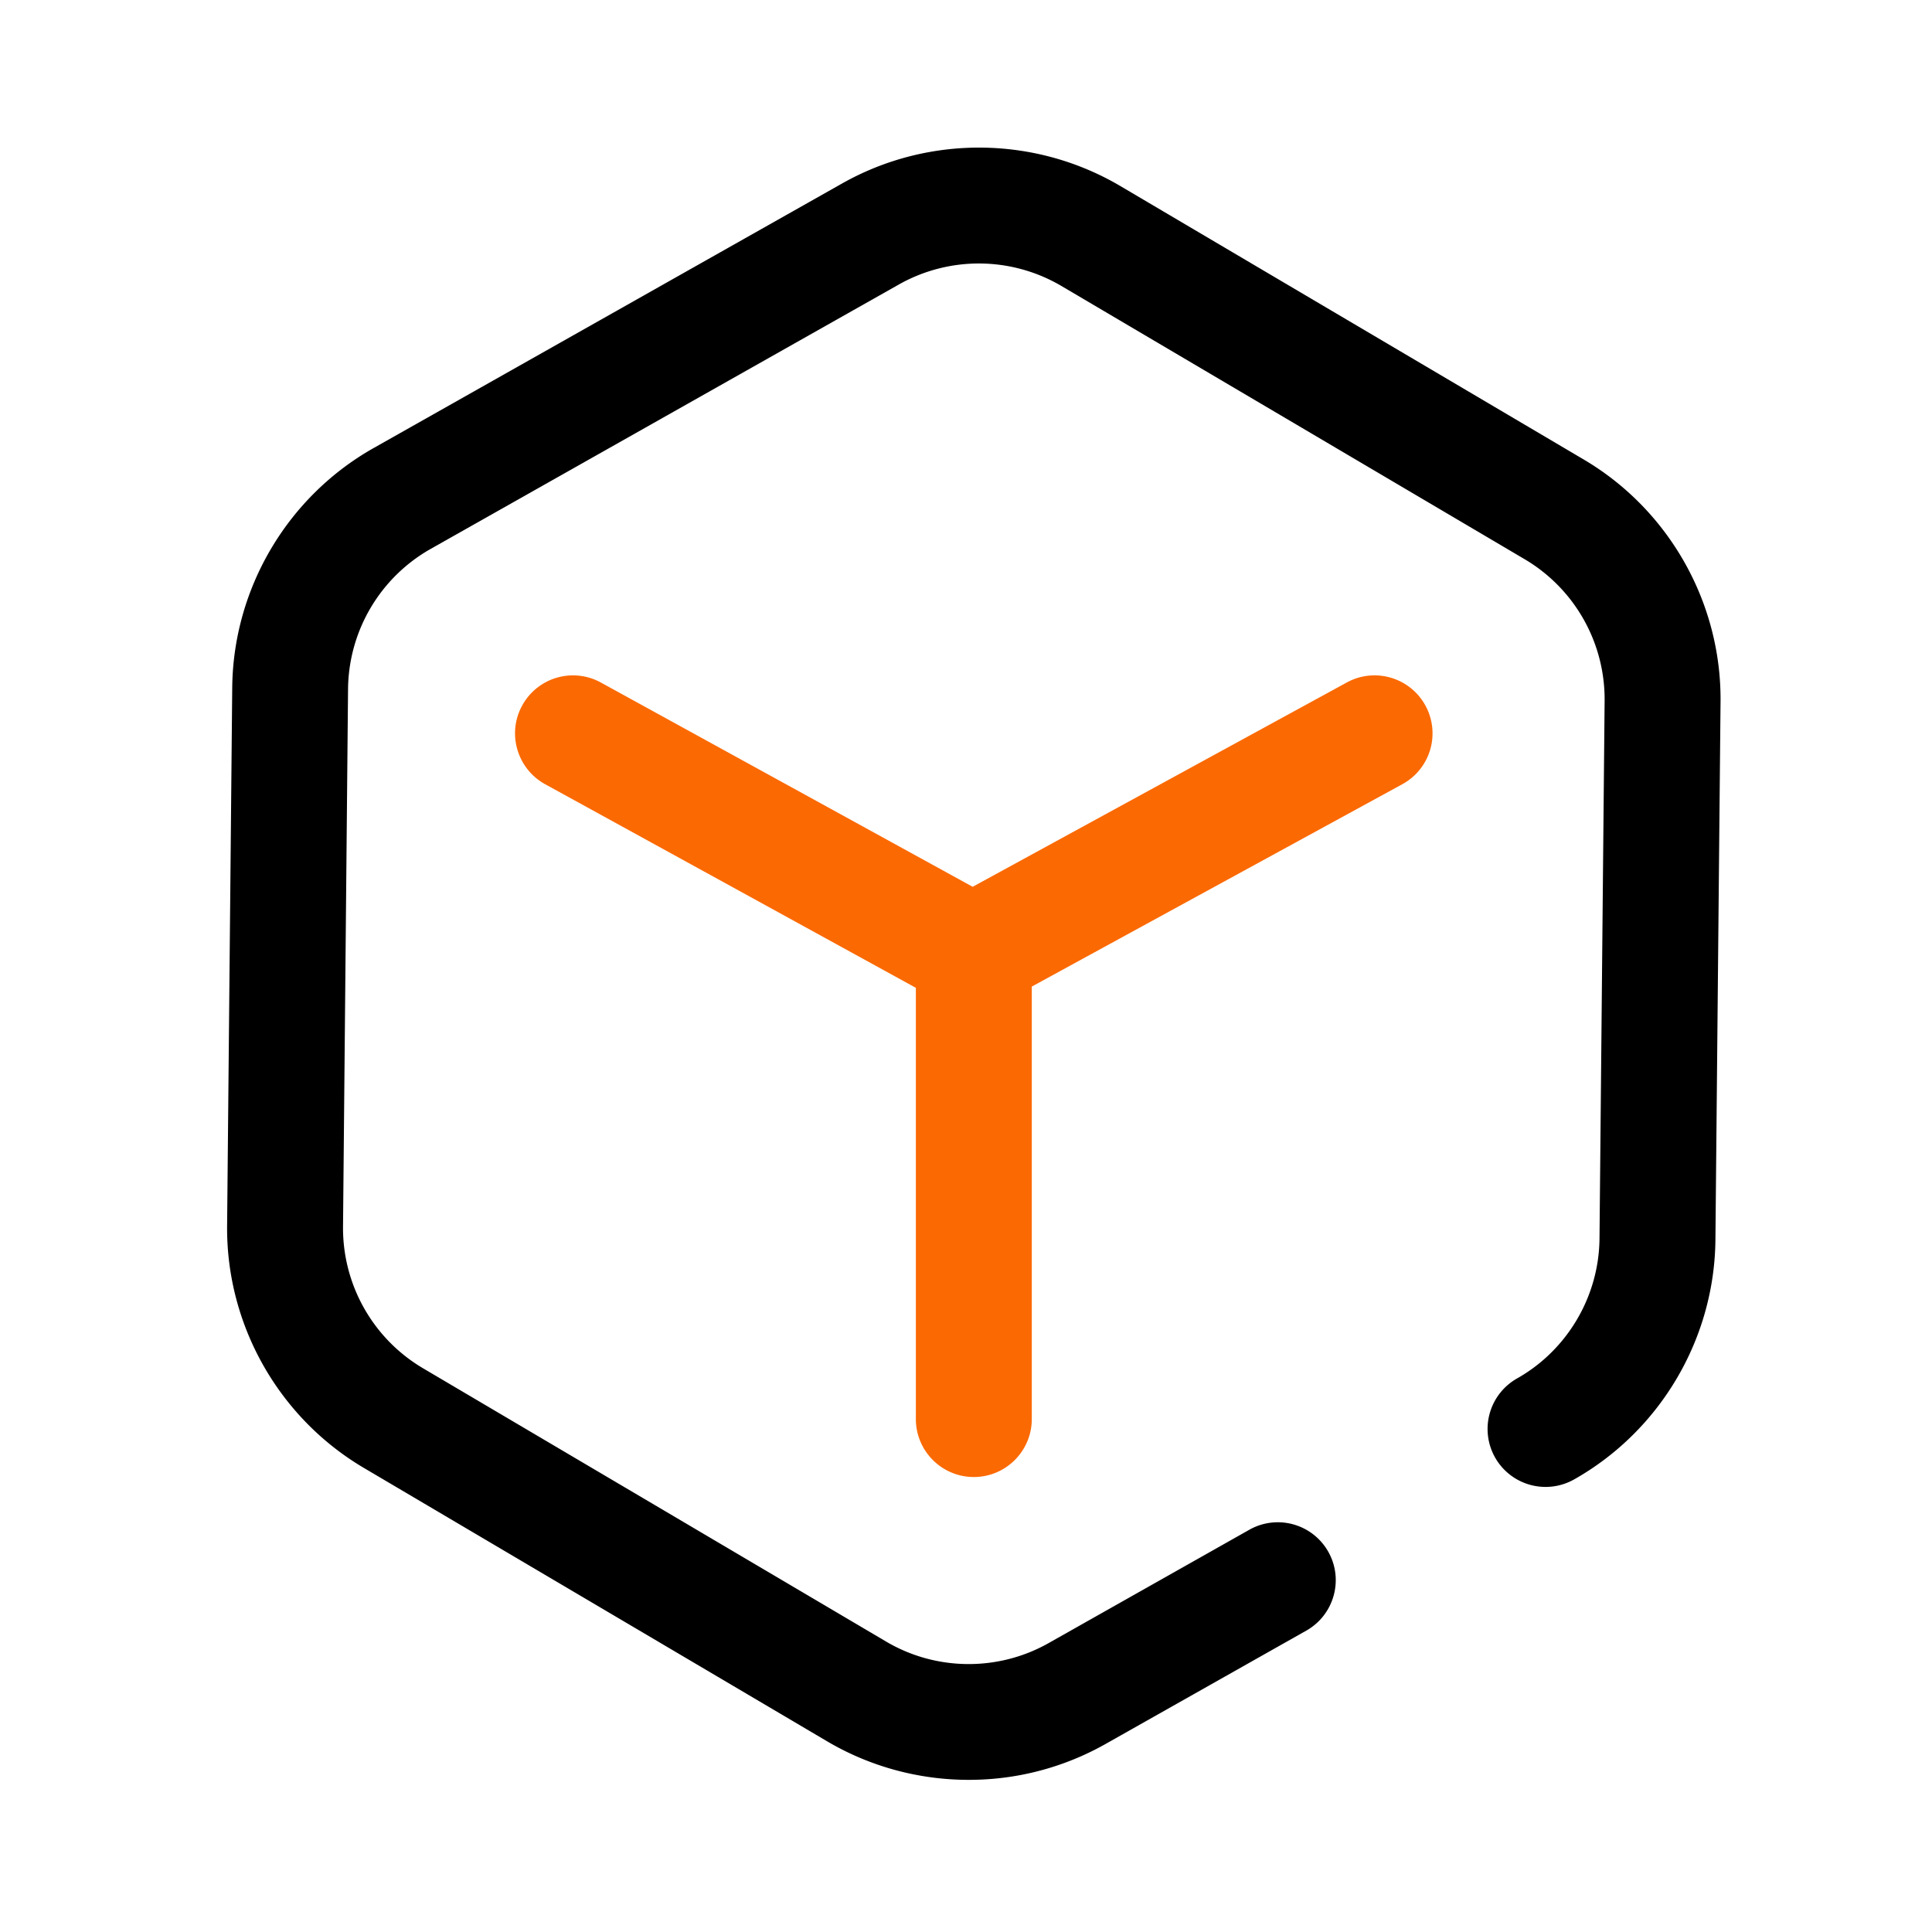
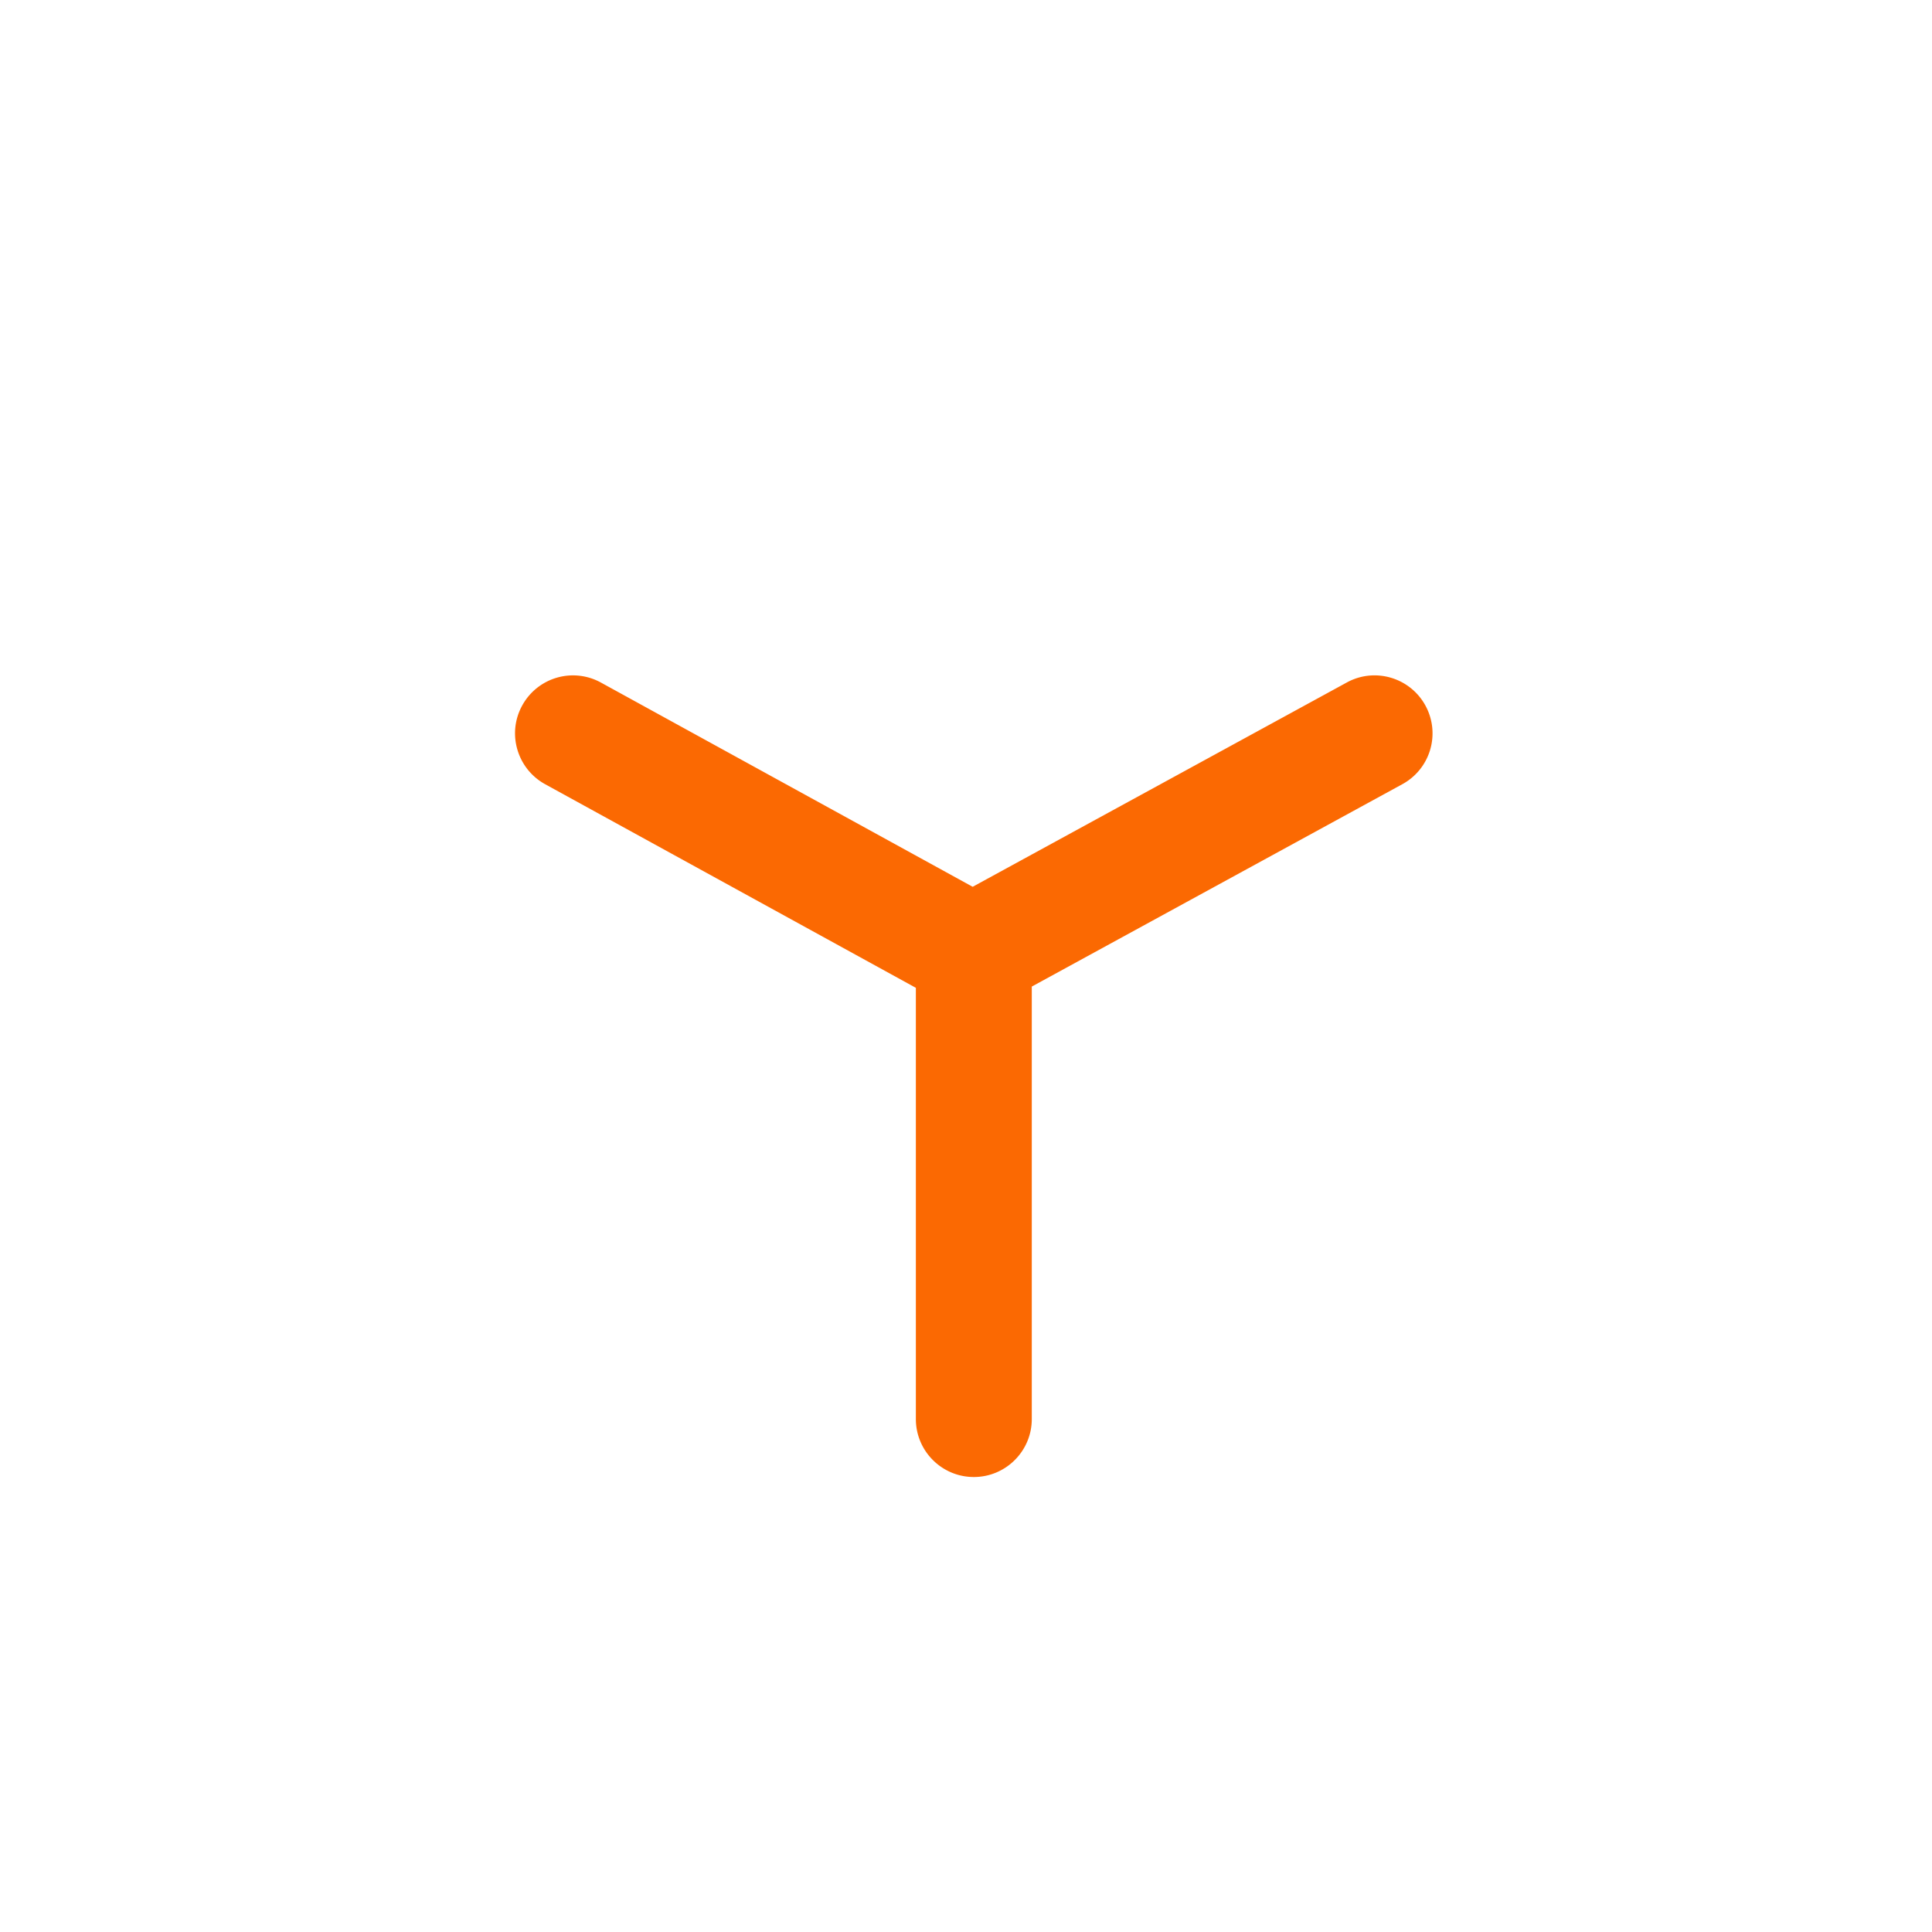
<svg xmlns="http://www.w3.org/2000/svg" t="1634908189285" class="icon" viewBox="0 0 1024 1024" version="1.1" p-id="2443" width="128" height="128">
  <defs>
    <style type="text/css" />
  </defs>
-   <path d="M513.434 943.36c-25.958 0-51.917-6.81-74.957-20.378l-245.606-144.947c-45.21-26.675-73.011-75.878-72.499-128.41l2.714-285.184c0.512-52.531 29.235-101.171 74.957-126.976l248.32-140.237c45.722-25.805 102.195-25.293 147.456 1.382l245.606 144.947c45.21 26.675 73.011 75.878 72.499 128.41l-2.714 285.184c-0.512 52.48-29.235 101.171-74.906 126.976a30.761 30.761 0 0 1-41.882-11.622 30.761 30.761 0 0 1 11.622-41.882c26.675-15.053 43.418-43.469 43.725-74.086l2.714-285.184a86.272 86.272 0 0 0-42.291-74.906l-245.658-144.896a86.292 86.292 0 0 0-86.016-0.819l-248.32 140.237a86.246 86.246 0 0 0-43.725 74.086l-2.662 285.184a86.272 86.272 0 0 0 42.291 74.906l245.606 144.947c26.368 15.565 59.341 15.872 86.016 0.819l106.445-60.109a30.715 30.715 0 0 1 41.83 11.622c8.346 14.746 3.123 33.485-11.622 41.83l-106.445 60.109a147.057 147.057 0 0 1-72.499 18.995z" fill="#000000" p-id="2444" data-spm-anchor-id="a313x.7781069.0.i9" class="" />
  <path d="M755.507 373.965c-8.141-14.899-26.829-20.378-41.677-12.237L515.533 470.016 318.515 361.779a30.689 30.689 0 0 0-41.728 12.134c-8.192 14.848-2.714 33.536 12.134 41.728l196.506 107.93v228.557c0 16.947 13.773 30.72 30.72 30.72s30.72-13.773 30.72-30.72v-229.222l196.403-107.264a30.694 30.694 0 0 0 12.237-41.677z" fill="#FB6902" p-id="2445" data-spm-anchor-id="a313x.7781069.0.i10" class="selected" />
</svg>